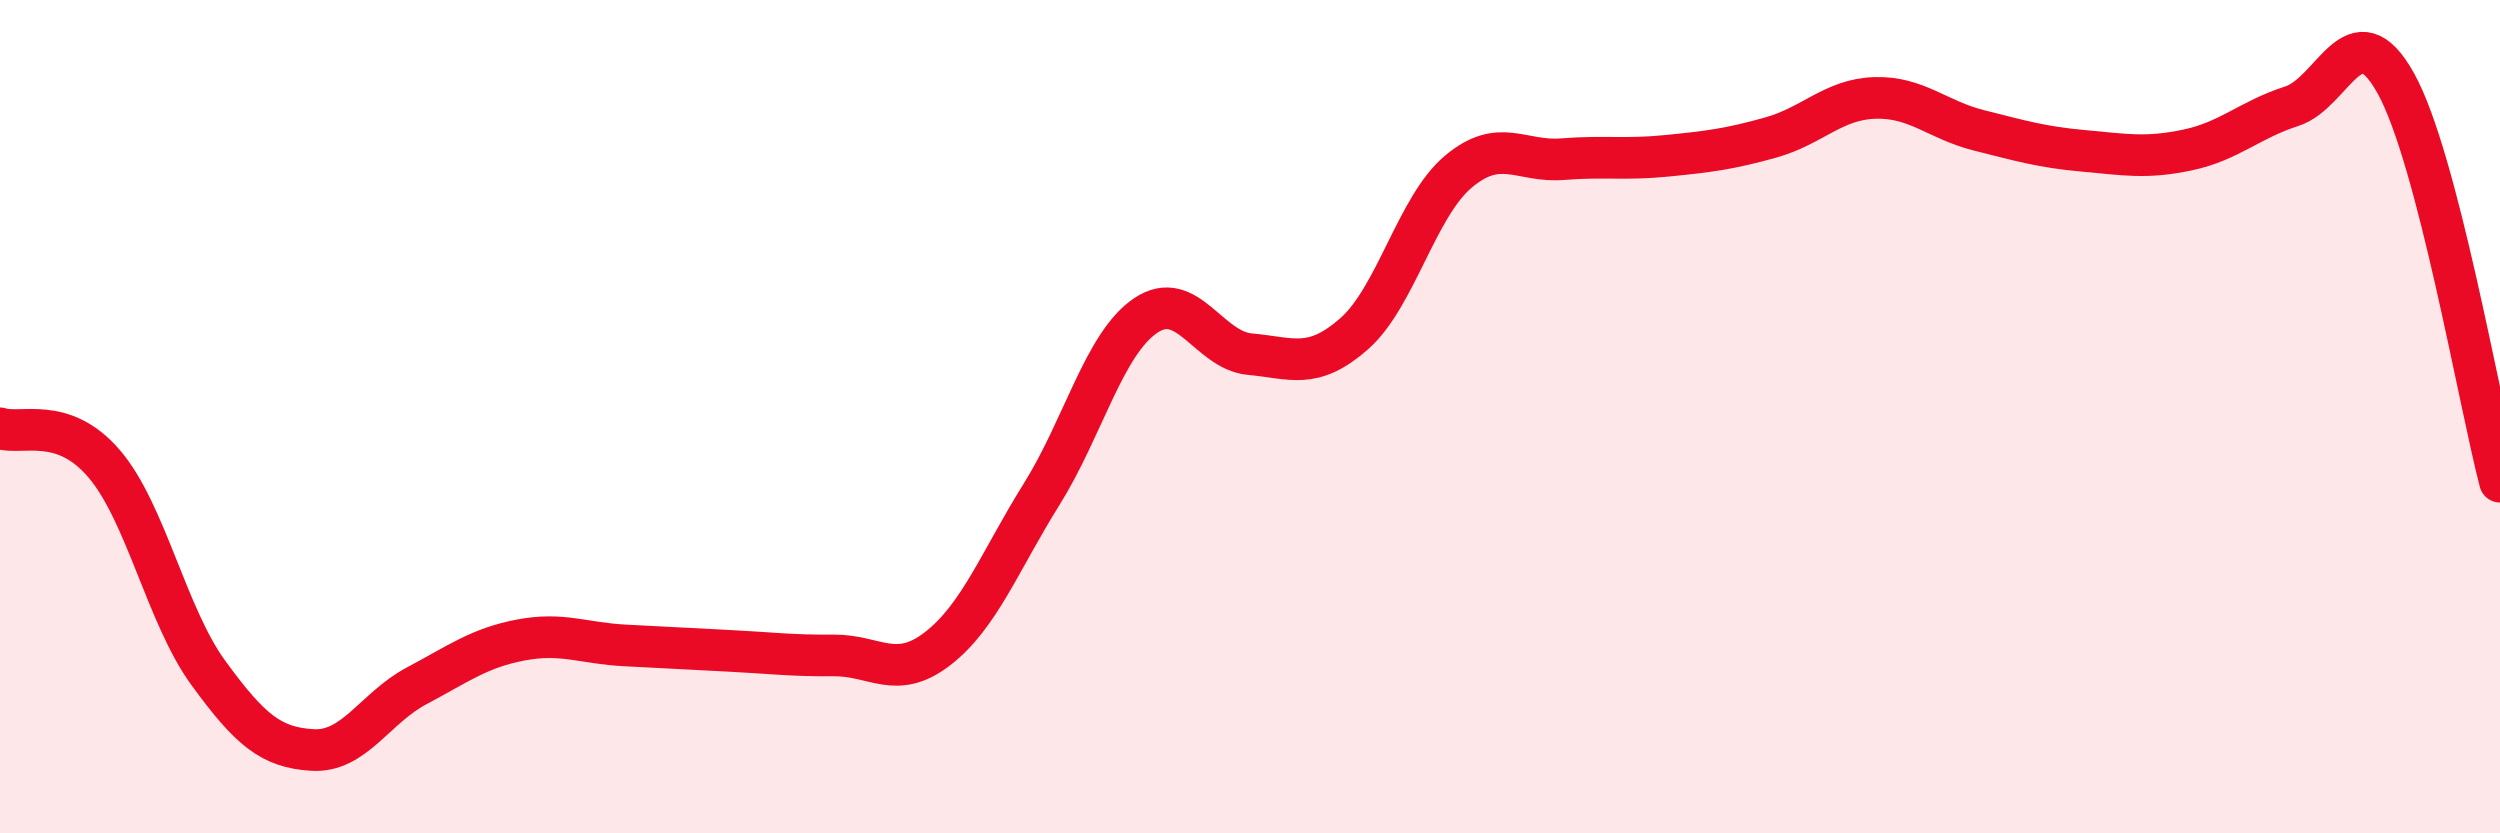
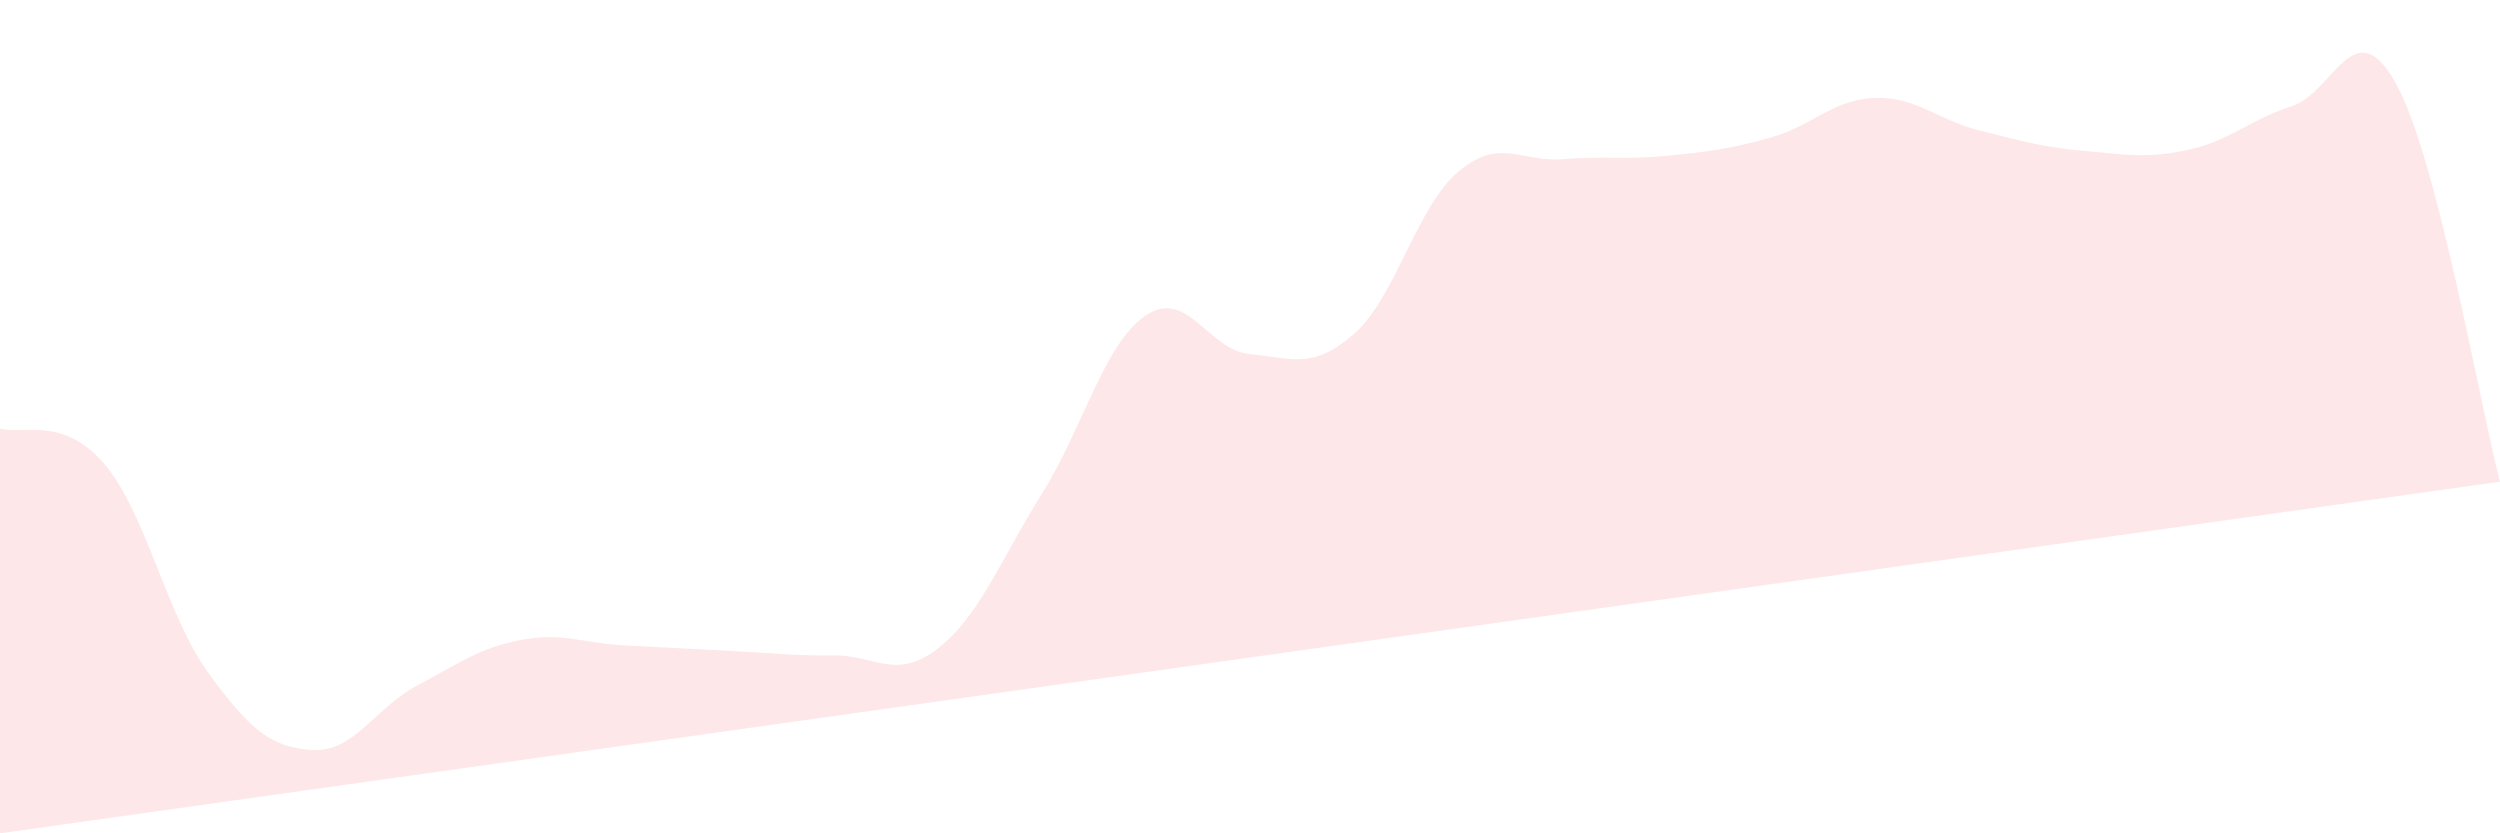
<svg xmlns="http://www.w3.org/2000/svg" width="60" height="20" viewBox="0 0 60 20">
-   <path d="M 0,10.28 C 0.5,10.45 1.5,9.96 2.5,11.13 C 3.5,12.3 4,14.78 5,16.15 C 6,17.52 6.5,17.94 7.5,18 C 8.5,18.06 9,16.99 10,16.46 C 11,15.93 11.5,15.55 12.5,15.36 C 13.5,15.17 14,15.44 15,15.49 C 16,15.54 16.5,15.57 17.5,15.62 C 18.5,15.67 19,15.74 20,15.73 C 21,15.72 21.5,16.34 22.5,15.57 C 23.5,14.8 24,13.46 25,11.86 C 26,10.26 26.5,8.24 27.5,7.57 C 28.5,6.9 29,8.41 30,8.5 C 31,8.59 31.5,8.89 32.5,8.01 C 33.5,7.13 34,4.96 35,4.12 C 36,3.28 36.5,3.9 37.5,3.82 C 38.5,3.74 39,3.84 40,3.74 C 41,3.64 41.5,3.58 42.5,3.3 C 43.5,3.02 44,2.38 45,2.35 C 46,2.32 46.5,2.88 47.5,3.13 C 48.5,3.38 49,3.53 50,3.62 C 51,3.71 51.5,3.81 52.5,3.6 C 53.5,3.39 54,2.87 55,2.55 C 56,2.23 56.5,0.2 57.5,2 C 58.5,3.8 59.5,9.65 60,11.56L60 20L0 20Z" fill="#EB0A25" opacity="0.1" stroke-linecap="round" stroke-linejoin="round" />
-   <path d="M 0,10.28 C 0.5,10.45 1.5,9.96 2.5,11.13 C 3.5,12.3 4,14.78 5,16.15 C 6,17.52 6.5,17.94 7.5,18 C 8.5,18.06 9,16.99 10,16.46 C 11,15.93 11.5,15.55 12.5,15.36 C 13.5,15.17 14,15.44 15,15.49 C 16,15.54 16.5,15.57 17.5,15.62 C 18.5,15.67 19,15.74 20,15.73 C 21,15.72 21.5,16.34 22.5,15.57 C 23.5,14.8 24,13.46 25,11.86 C 26,10.26 26.5,8.24 27.5,7.57 C 28.5,6.9 29,8.41 30,8.5 C 31,8.59 31.5,8.89 32.5,8.01 C 33.5,7.13 34,4.96 35,4.12 C 36,3.28 36.5,3.9 37.5,3.82 C 38.5,3.74 39,3.84 40,3.74 C 41,3.64 41.5,3.58 42.5,3.3 C 43.5,3.02 44,2.38 45,2.35 C 46,2.32 46.5,2.88 47.5,3.13 C 48.5,3.38 49,3.53 50,3.62 C 51,3.71 51.5,3.81 52.5,3.6 C 53.5,3.39 54,2.87 55,2.55 C 56,2.23 56.5,0.2 57.5,2 C 58.5,3.8 59.5,9.65 60,11.56" stroke="#EB0A25" stroke-width="1" fill="none" stroke-linecap="round" stroke-linejoin="round" />
+   <path d="M 0,10.28 C 0.5,10.45 1.5,9.96 2.5,11.13 C 3.5,12.3 4,14.78 5,16.15 C 6,17.52 6.5,17.94 7.5,18 C 8.5,18.06 9,16.99 10,16.46 C 11,15.93 11.5,15.55 12.5,15.36 C 13.5,15.17 14,15.44 15,15.49 C 16,15.54 16.5,15.57 17.5,15.62 C 18.5,15.67 19,15.74 20,15.73 C 21,15.72 21.5,16.34 22.5,15.57 C 23.5,14.8 24,13.46 25,11.86 C 26,10.26 26.5,8.24 27.5,7.57 C 28.5,6.9 29,8.41 30,8.5 C 31,8.59 31.5,8.89 32.5,8.01 C 33.5,7.13 34,4.96 35,4.12 C 36,3.28 36.5,3.9 37.5,3.82 C 38.5,3.74 39,3.84 40,3.74 C 41,3.64 41.5,3.58 42.5,3.3 C 43.5,3.02 44,2.38 45,2.35 C 46,2.32 46.5,2.88 47.5,3.13 C 48.5,3.38 49,3.53 50,3.62 C 51,3.71 51.5,3.81 52.5,3.6 C 53.5,3.39 54,2.87 55,2.55 C 56,2.23 56.5,0.2 57.5,2 C 58.5,3.8 59.5,9.65 60,11.56L0 20Z" fill="#EB0A25" opacity="0.1" stroke-linecap="round" stroke-linejoin="round" />
</svg>